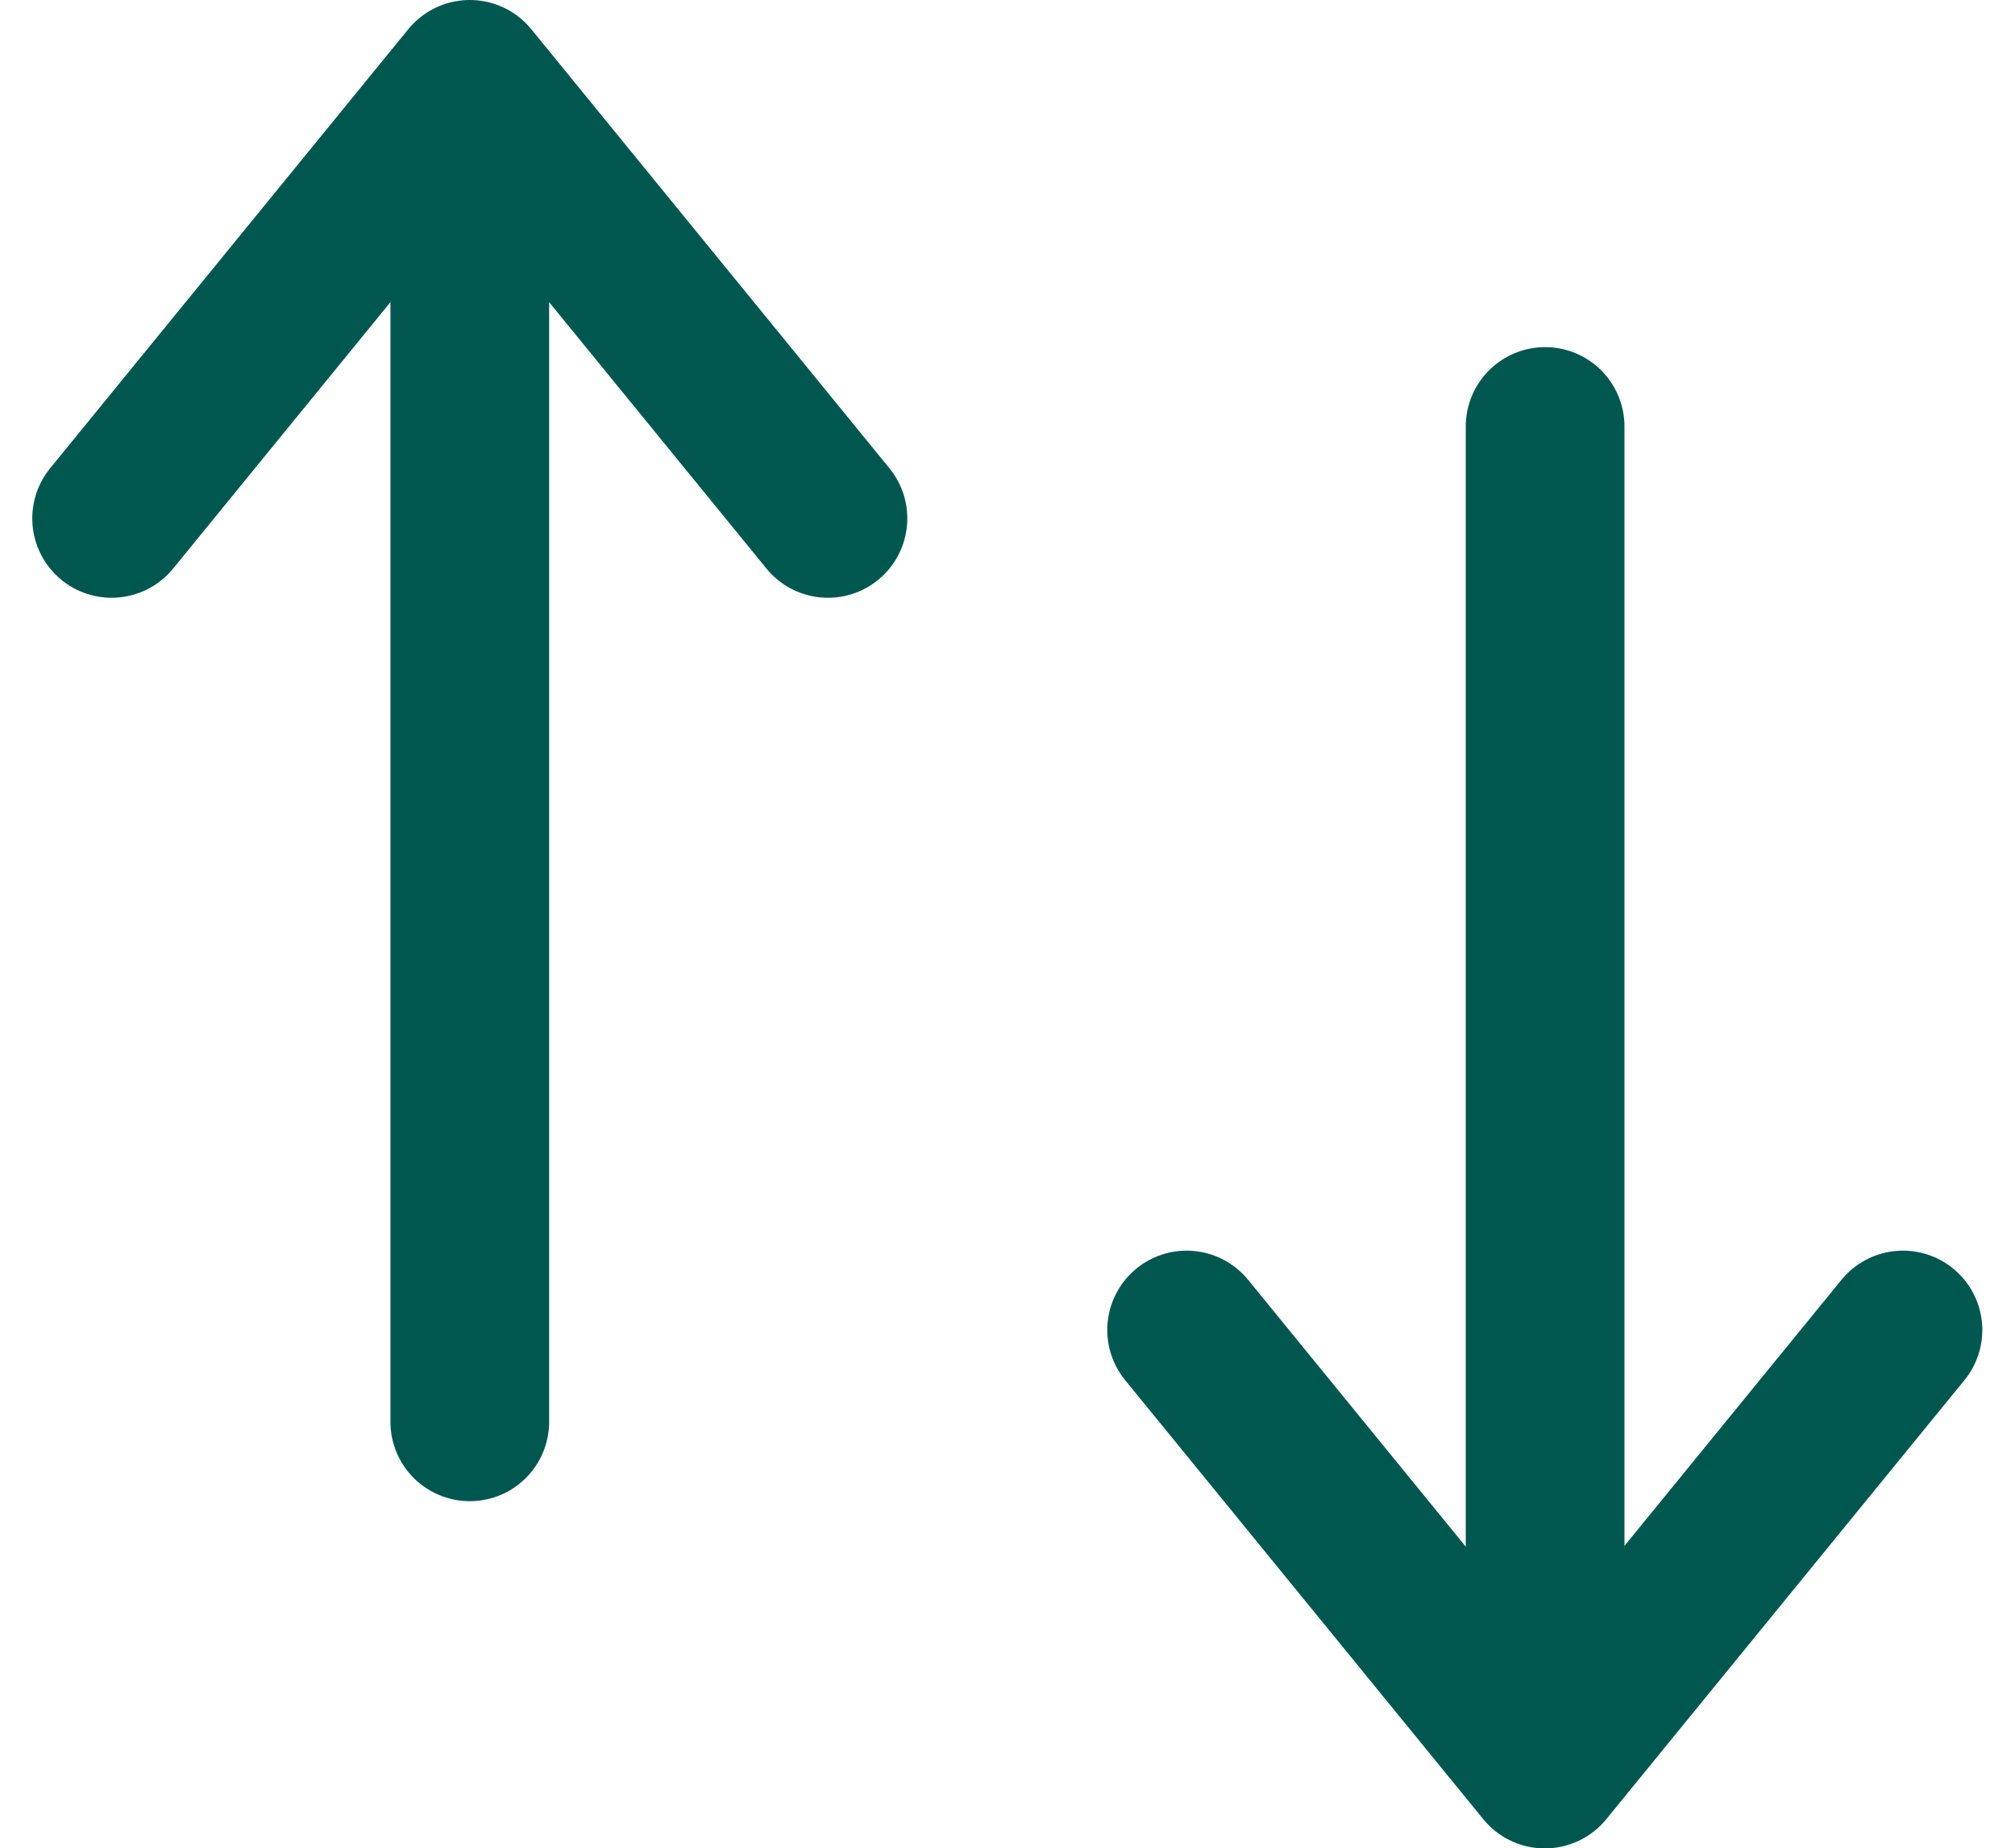
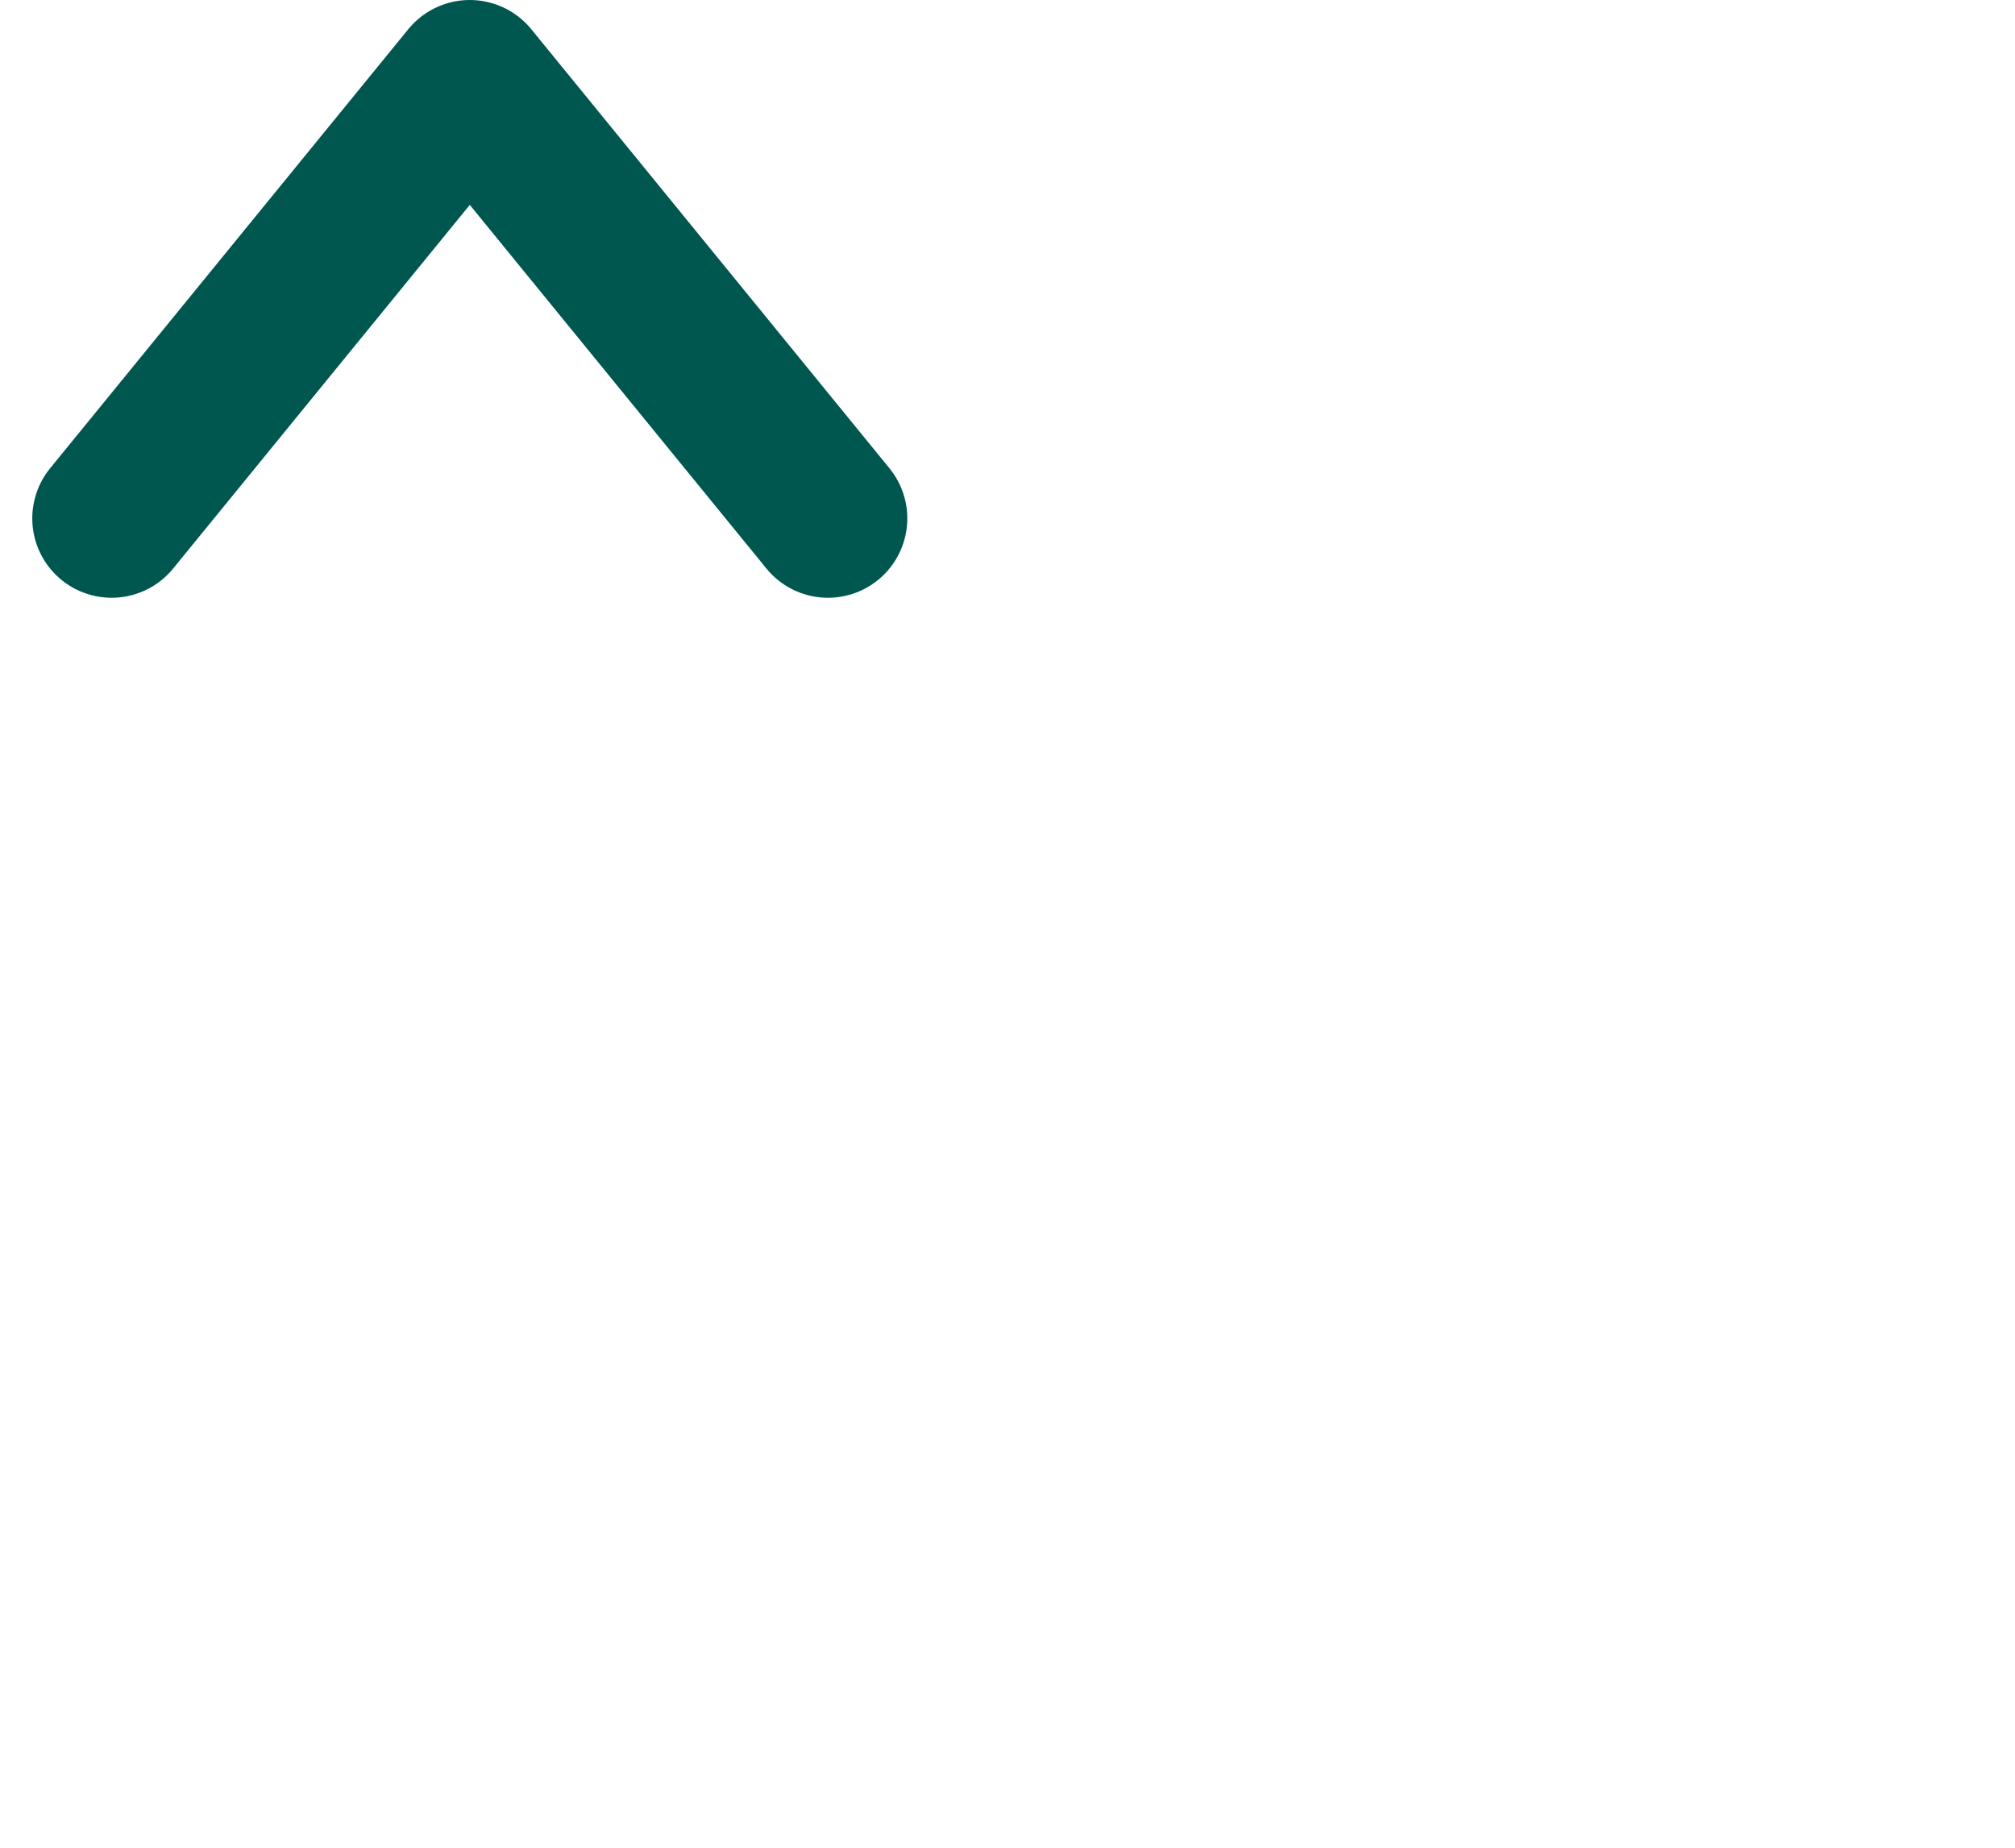
<svg xmlns="http://www.w3.org/2000/svg" width="19.044" height="17.47" viewBox="0 0 19.044 17.47">
  <g id="Group_10214" data-name="Group 10214" transform="translate(1.055 0.75)">
-     <line id="Line_796" data-name="Line 796" y2="12.467" transform="translate(3.385 0.222)" fill="none" stroke="#005750" stroke-linecap="round" stroke-linejoin="round" stroke-width="1.5" />
    <path id="Path_1115" data-name="Path 1115" d="M2,6.15,5.385,2,8.77,6.15" transform="translate(-2 -2)" fill="none" stroke="#005750" stroke-linecap="round" stroke-linejoin="round" stroke-width="1.5" />
-     <line id="Line_797" data-name="Line 797" y1="12.467" transform="translate(13.548 3.281)" fill="none" stroke="#005750" stroke-linecap="round" stroke-linejoin="round" stroke-width="1.5" />
-     <path id="Path_1116" data-name="Path 1116" d="M155.1,124.958l-3.385,4.15-3.385-4.15" transform="translate(-138.17 -113.137)" fill="none" stroke="#005750" stroke-linecap="round" stroke-linejoin="round" stroke-width="1.5" />
  </g>
</svg>